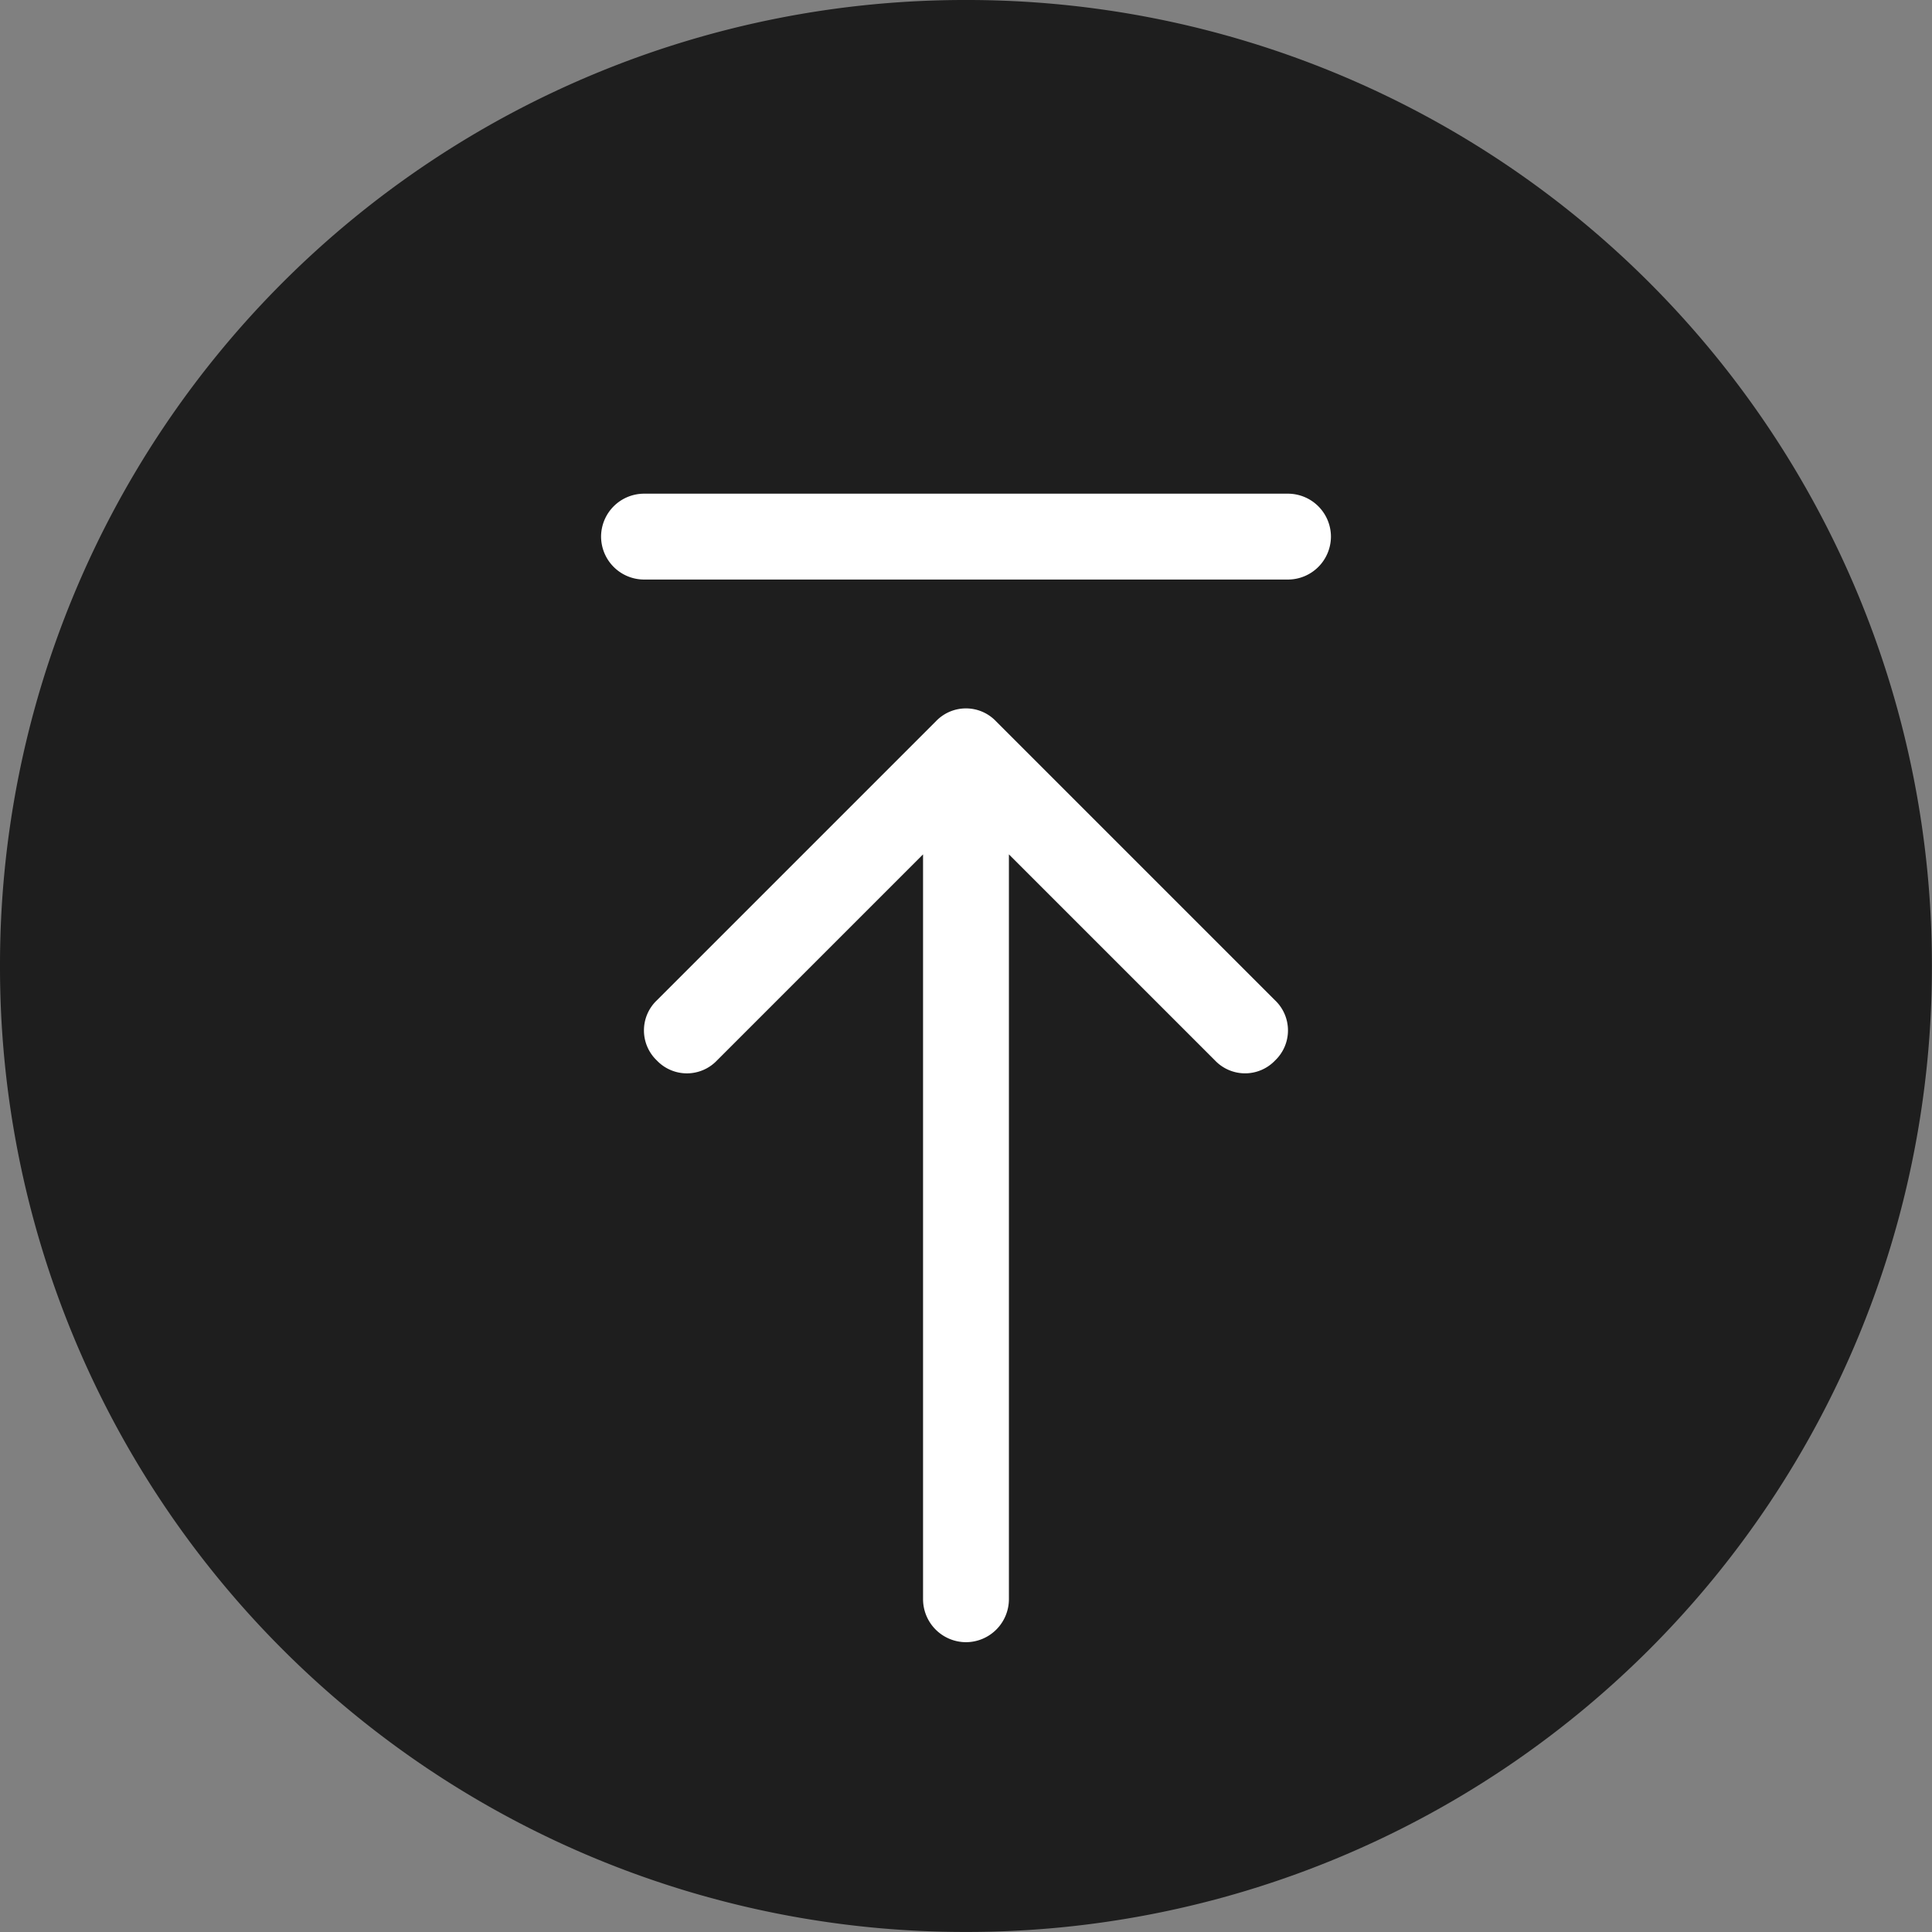
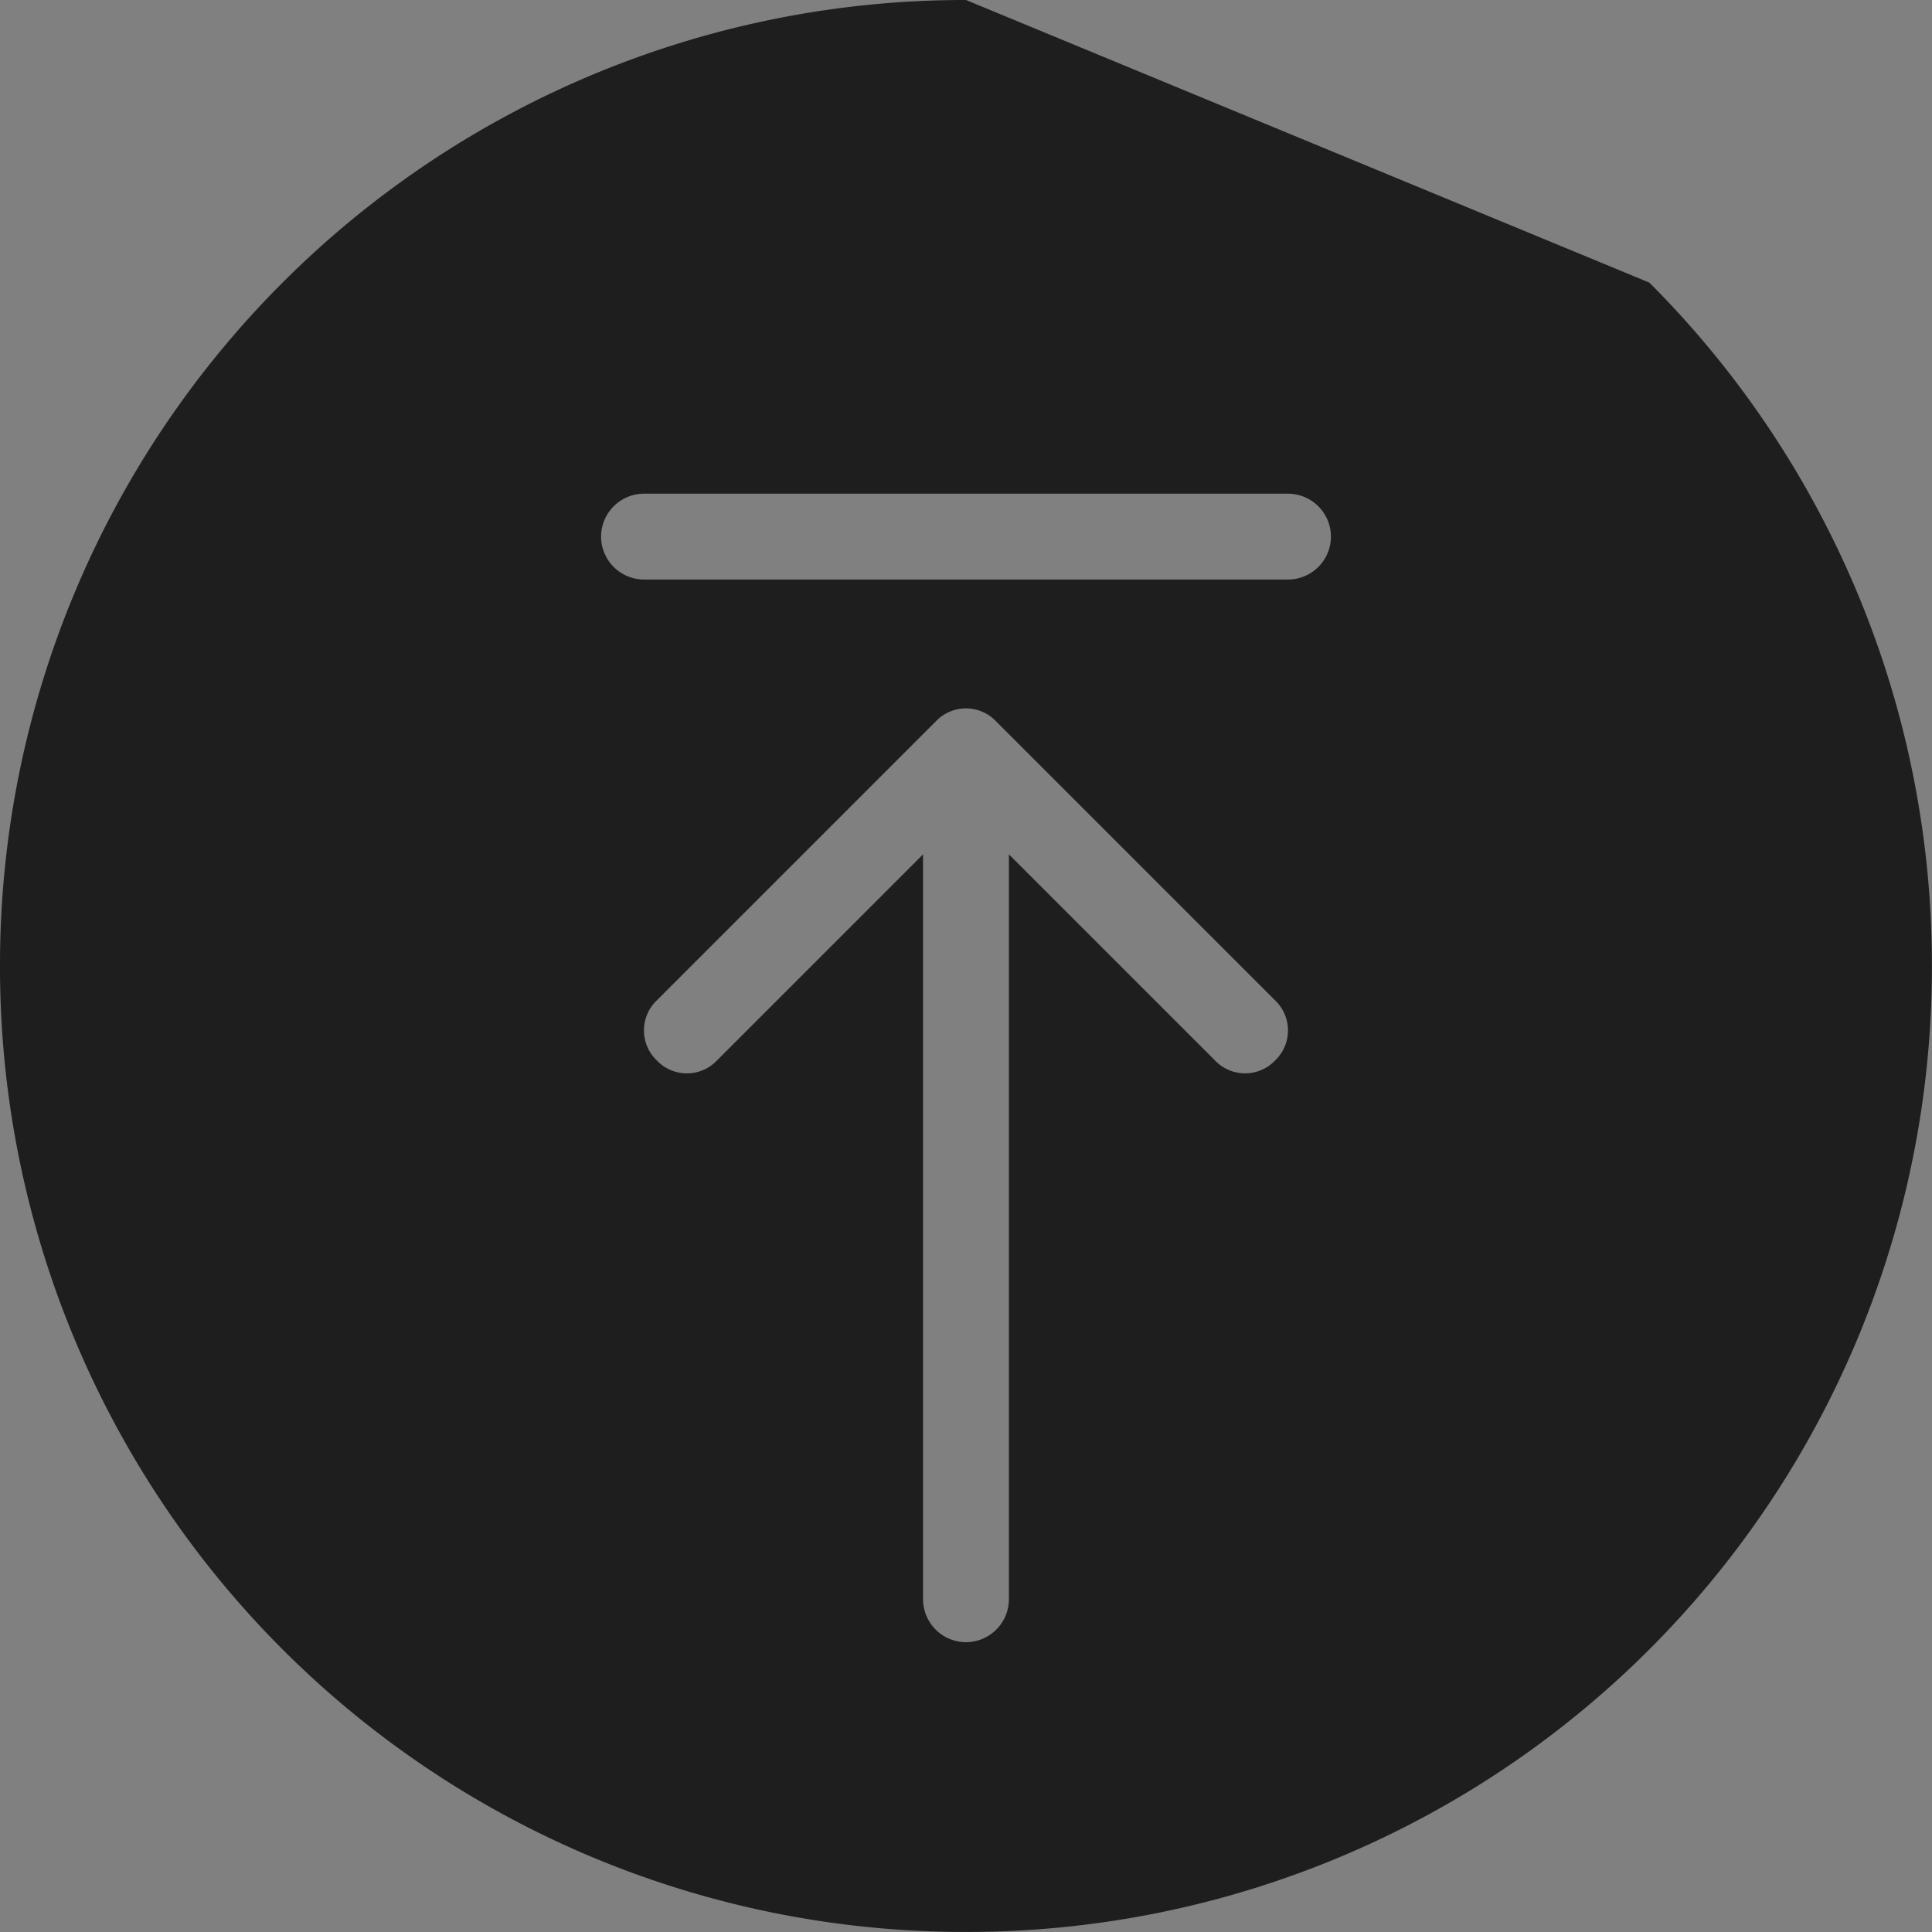
<svg xmlns="http://www.w3.org/2000/svg" width="99.23" height="99.23" viewBox="0 0 99.23 99.23">
  <rect x="0" y="0" width="99.23" height="99.23" fill="#808080" stroke="none" />
  <g transform="translate(-411 -241)">
-     <rect width="51" height="72" transform="translate(435 257)" fill="#fff" />
-     <path d="M-200.385,352a49.549,49.549,0,0,0-35.1,14.513A49.549,49.549,0,0,0-250,401.615a49.549,49.549,0,0,0,14.513,35.1,49.549,49.549,0,0,0,35.1,14.512,49.549,49.549,0,0,0,35.1-14.512,49.549,49.549,0,0,0,14.512-35.1,49.549,49.549,0,0,0-14.512-35.1A49.549,49.549,0,0,0-200.385,352Zm15.877,54.466a2.131,2.131,0,0,1-1.544.662,2.131,2.131,0,0,1-1.544-.662l-10.585-10.585V434.14a2.212,2.212,0,0,1-2.205,2.205,2.212,2.212,0,0,1-2.205-2.205V395.882l-10.585,10.585a2.131,2.131,0,0,1-1.544.662,2.131,2.131,0,0,1-1.544-.662,2.131,2.131,0,0,1-.662-1.544,2.131,2.131,0,0,1,.662-1.544l14.333-14.333a2.132,2.132,0,0,1,1.544-.662,2.131,2.131,0,0,1,1.544.662l14.333,14.333a2.131,2.131,0,0,1,.662,1.544A2.131,2.131,0,0,1-184.508,406.466Zm.662-24.7h-33.077a2.212,2.212,0,0,1-2.205-2.205,2.212,2.212,0,0,1,2.205-2.205h33.077a2.212,2.212,0,0,1,2.205,2.205,2.212,2.212,0,0,1-2.205,2.205Z" transform="translate(661 -111)" fill="#1E1E1E" />
+     <path d="M-200.385,352a49.549,49.549,0,0,0-35.1,14.513A49.549,49.549,0,0,0-250,401.615a49.549,49.549,0,0,0,14.513,35.1,49.549,49.549,0,0,0,35.1,14.512,49.549,49.549,0,0,0,35.1-14.512,49.549,49.549,0,0,0,14.512-35.1,49.549,49.549,0,0,0-14.512-35.1Zm15.877,54.466a2.131,2.131,0,0,1-1.544.662,2.131,2.131,0,0,1-1.544-.662l-10.585-10.585V434.14a2.212,2.212,0,0,1-2.205,2.205,2.212,2.212,0,0,1-2.205-2.205V395.882l-10.585,10.585a2.131,2.131,0,0,1-1.544.662,2.131,2.131,0,0,1-1.544-.662,2.131,2.131,0,0,1-.662-1.544,2.131,2.131,0,0,1,.662-1.544l14.333-14.333a2.132,2.132,0,0,1,1.544-.662,2.131,2.131,0,0,1,1.544.662l14.333,14.333a2.131,2.131,0,0,1,.662,1.544A2.131,2.131,0,0,1-184.508,406.466Zm.662-24.7h-33.077a2.212,2.212,0,0,1-2.205-2.205,2.212,2.212,0,0,1,2.205-2.205h33.077a2.212,2.212,0,0,1,2.205,2.205,2.212,2.212,0,0,1-2.205,2.205Z" transform="translate(661 -111)" fill="#1E1E1E" />
  </g>
</svg>